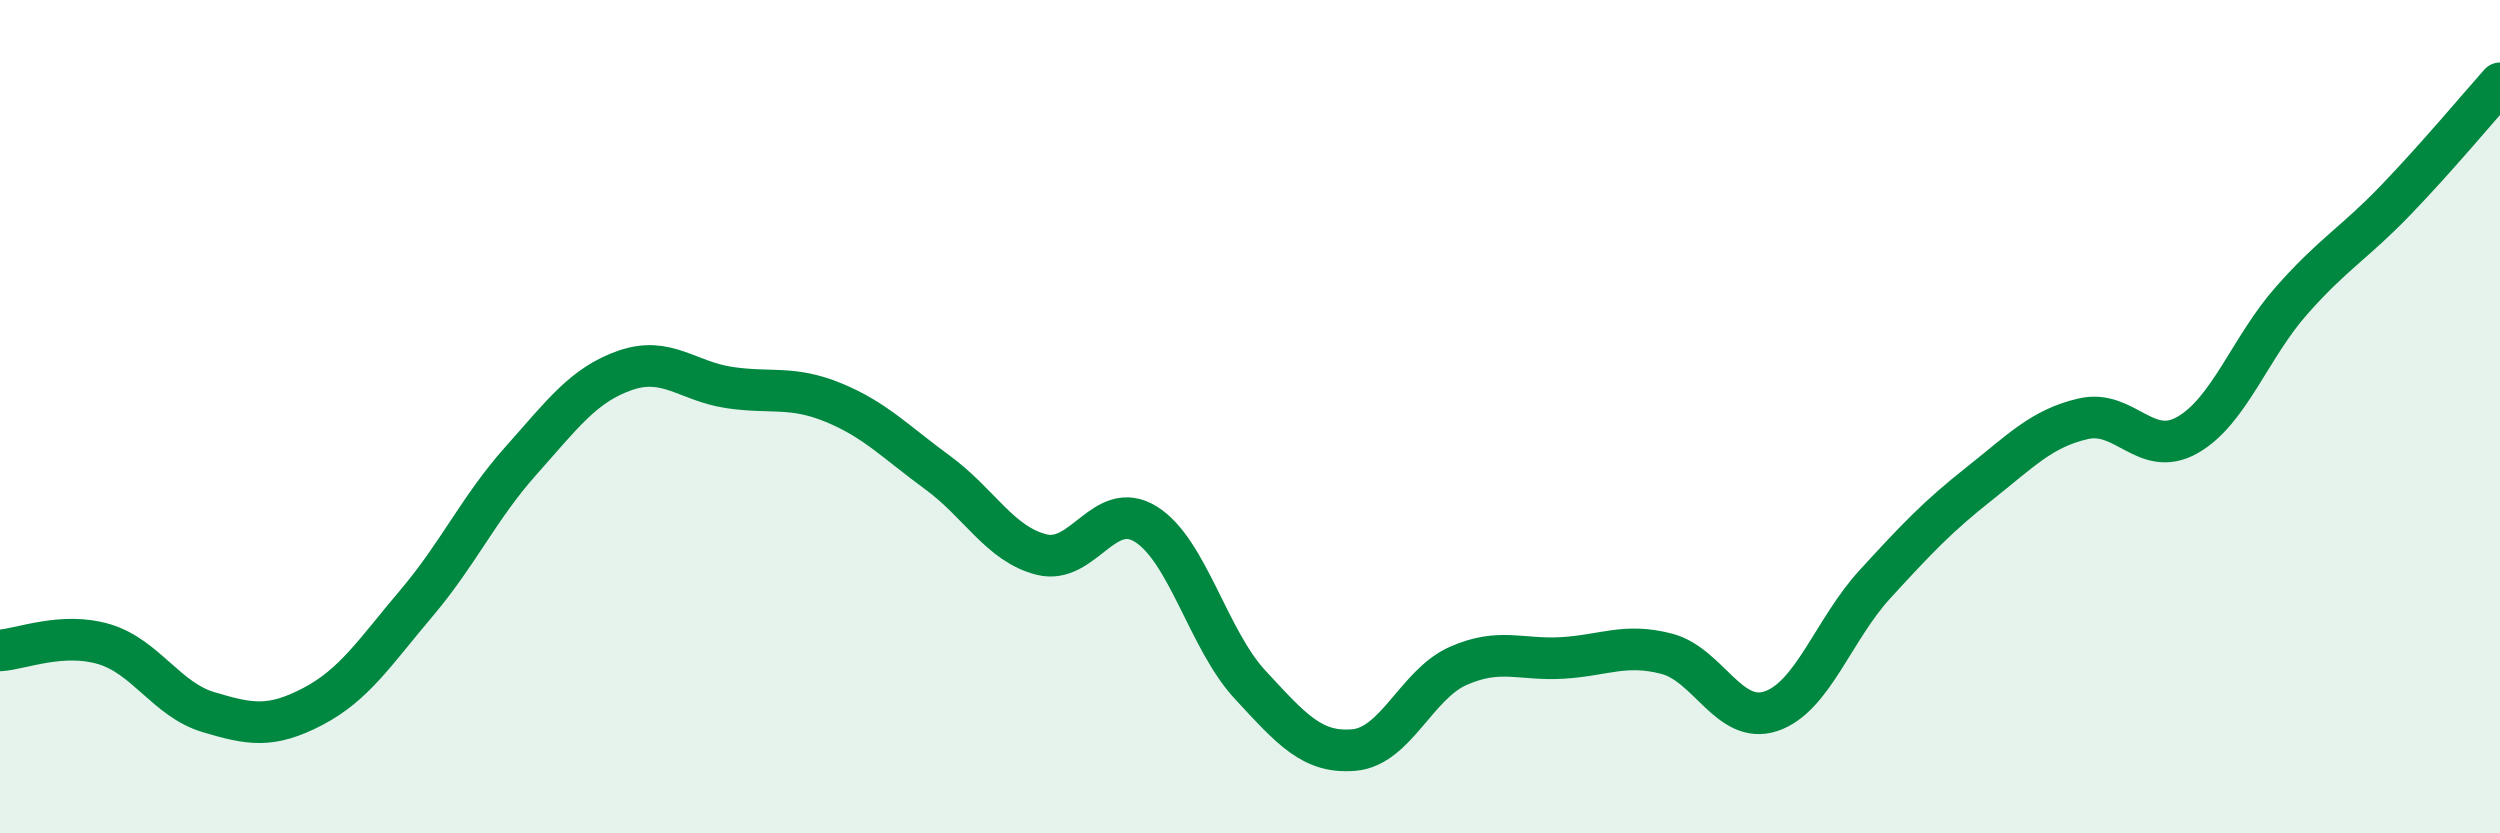
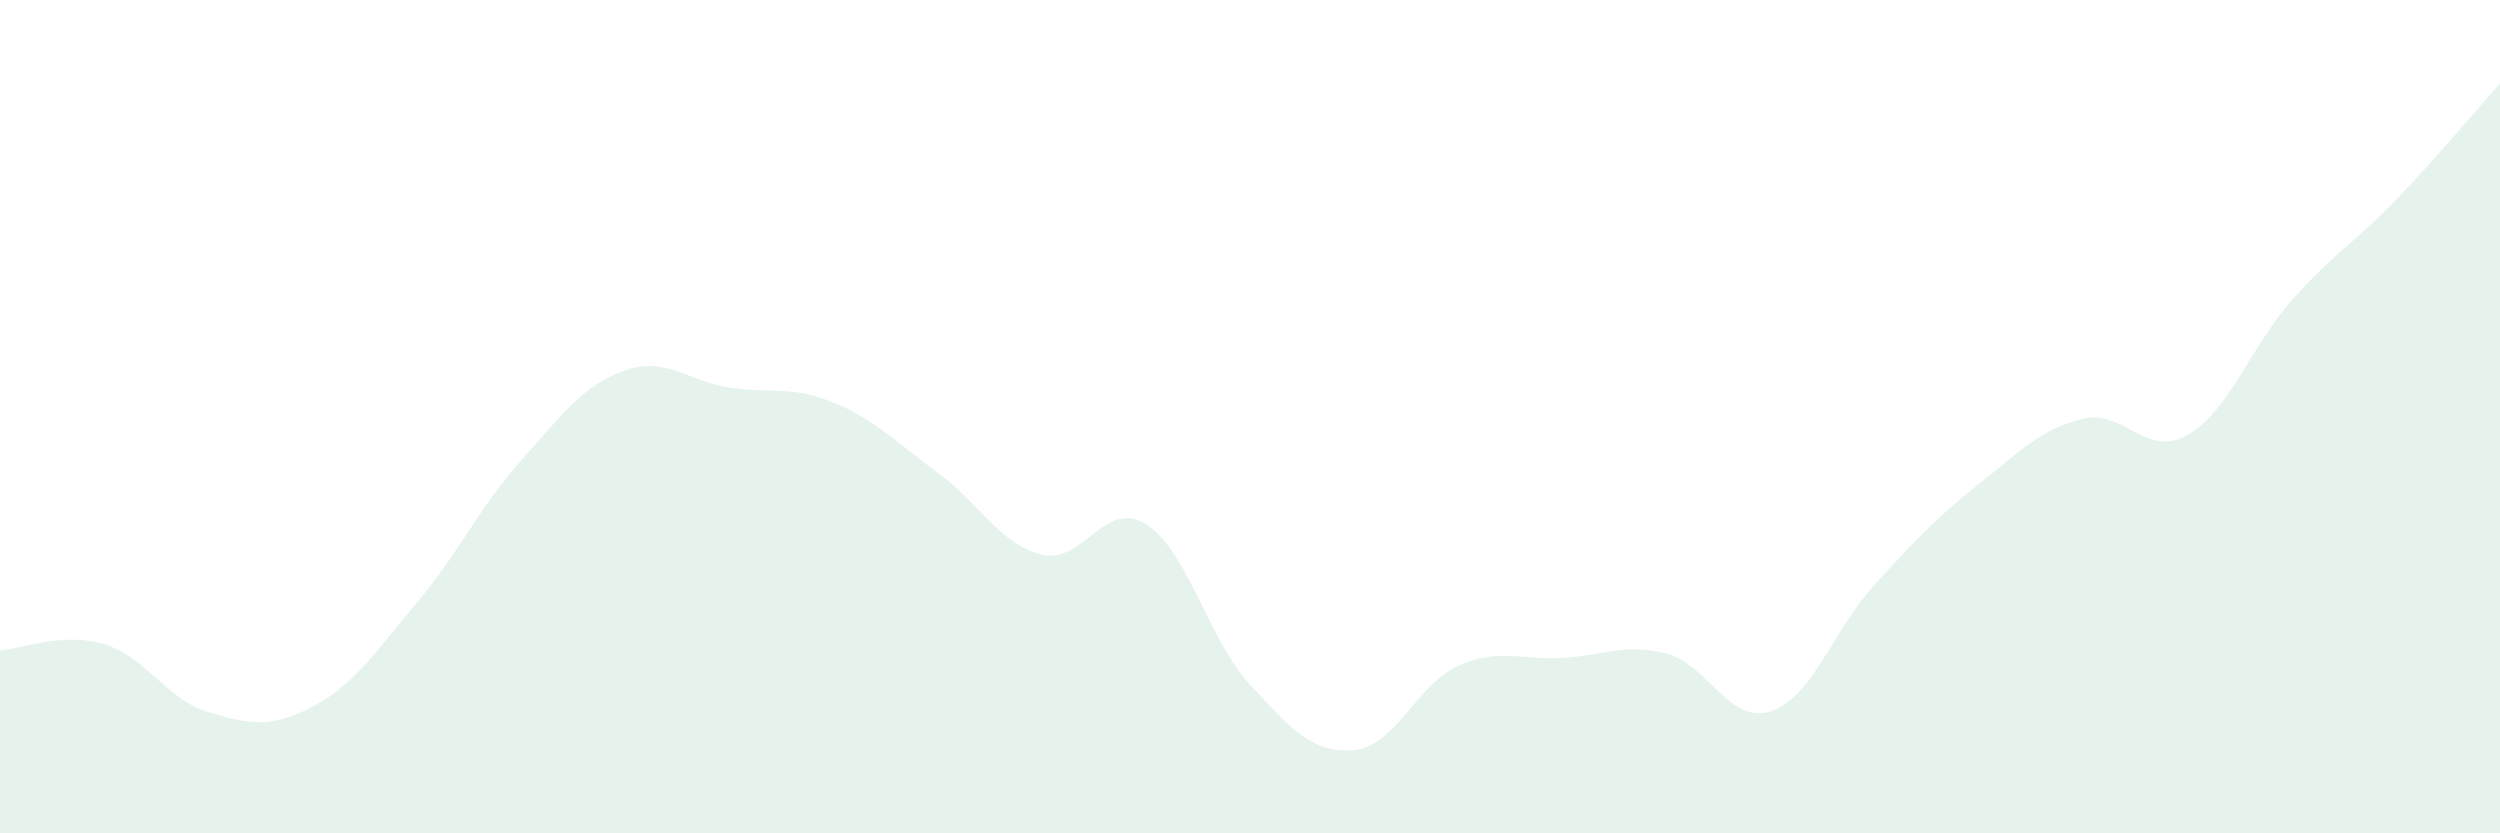
<svg xmlns="http://www.w3.org/2000/svg" width="60" height="20" viewBox="0 0 60 20">
  <path d="M 0,15.61 C 0.5,15.58 1.5,15.16 2.5,15.46 C 3.5,15.76 4,16.79 5,17.09 C 6,17.39 6.5,17.48 7.5,16.96 C 8.5,16.44 9,15.65 10,14.47 C 11,13.29 11.5,12.18 12.5,11.06 C 13.5,9.94 14,9.24 15,8.89 C 16,8.54 16.5,9.15 17.5,9.3 C 18.5,9.45 19,9.25 20,9.66 C 21,10.07 21.5,10.61 22.5,11.34 C 23.5,12.07 24,13.06 25,13.31 C 26,13.56 26.5,11.96 27.5,12.58 C 28.5,13.2 29,15.35 30,16.43 C 31,17.51 31.5,18.09 32.5,18 C 33.5,17.91 34,16.42 35,15.98 C 36,15.54 36.5,15.85 37.5,15.79 C 38.5,15.73 39,15.43 40,15.69 C 41,15.95 41.5,17.4 42.5,17.07 C 43.5,16.74 44,15.11 45,14.02 C 46,12.93 46.5,12.4 47.5,11.61 C 48.5,10.82 49,10.28 50,10.05 C 51,9.82 51.5,11.01 52.5,10.44 C 53.5,9.87 54,8.34 55,7.21 C 56,6.08 56.5,5.84 57.5,4.8 C 58.5,3.76 59.5,2.56 60,2L60 20L0 20Z" fill="#008740" opacity="0.1" stroke-linecap="round" stroke-linejoin="round" />
-   <path d="M 0,15.61 C 0.5,15.58 1.5,15.16 2.5,15.46 C 3.5,15.76 4,16.79 5,17.09 C 6,17.39 6.5,17.48 7.5,16.96 C 8.5,16.44 9,15.65 10,14.47 C 11,13.29 11.5,12.18 12.5,11.06 C 13.5,9.94 14,9.24 15,8.89 C 16,8.54 16.5,9.15 17.5,9.3 C 18.5,9.45 19,9.25 20,9.66 C 21,10.07 21.5,10.61 22.5,11.34 C 23.5,12.07 24,13.06 25,13.31 C 26,13.56 26.5,11.96 27.5,12.58 C 28.5,13.2 29,15.35 30,16.43 C 31,17.51 31.5,18.09 32.5,18 C 33.5,17.91 34,16.42 35,15.98 C 36,15.54 36.5,15.85 37.5,15.79 C 38.5,15.73 39,15.43 40,15.69 C 41,15.95 41.5,17.4 42.5,17.07 C 43.5,16.74 44,15.11 45,14.02 C 46,12.93 46.5,12.4 47.5,11.61 C 48.5,10.82 49,10.28 50,10.05 C 51,9.82 51.5,11.01 52.5,10.44 C 53.5,9.87 54,8.34 55,7.21 C 56,6.08 56.5,5.84 57.5,4.8 C 58.5,3.76 59.5,2.56 60,2" stroke="#008740" stroke-width="1" fill="none" stroke-linecap="round" stroke-linejoin="round" />
</svg>